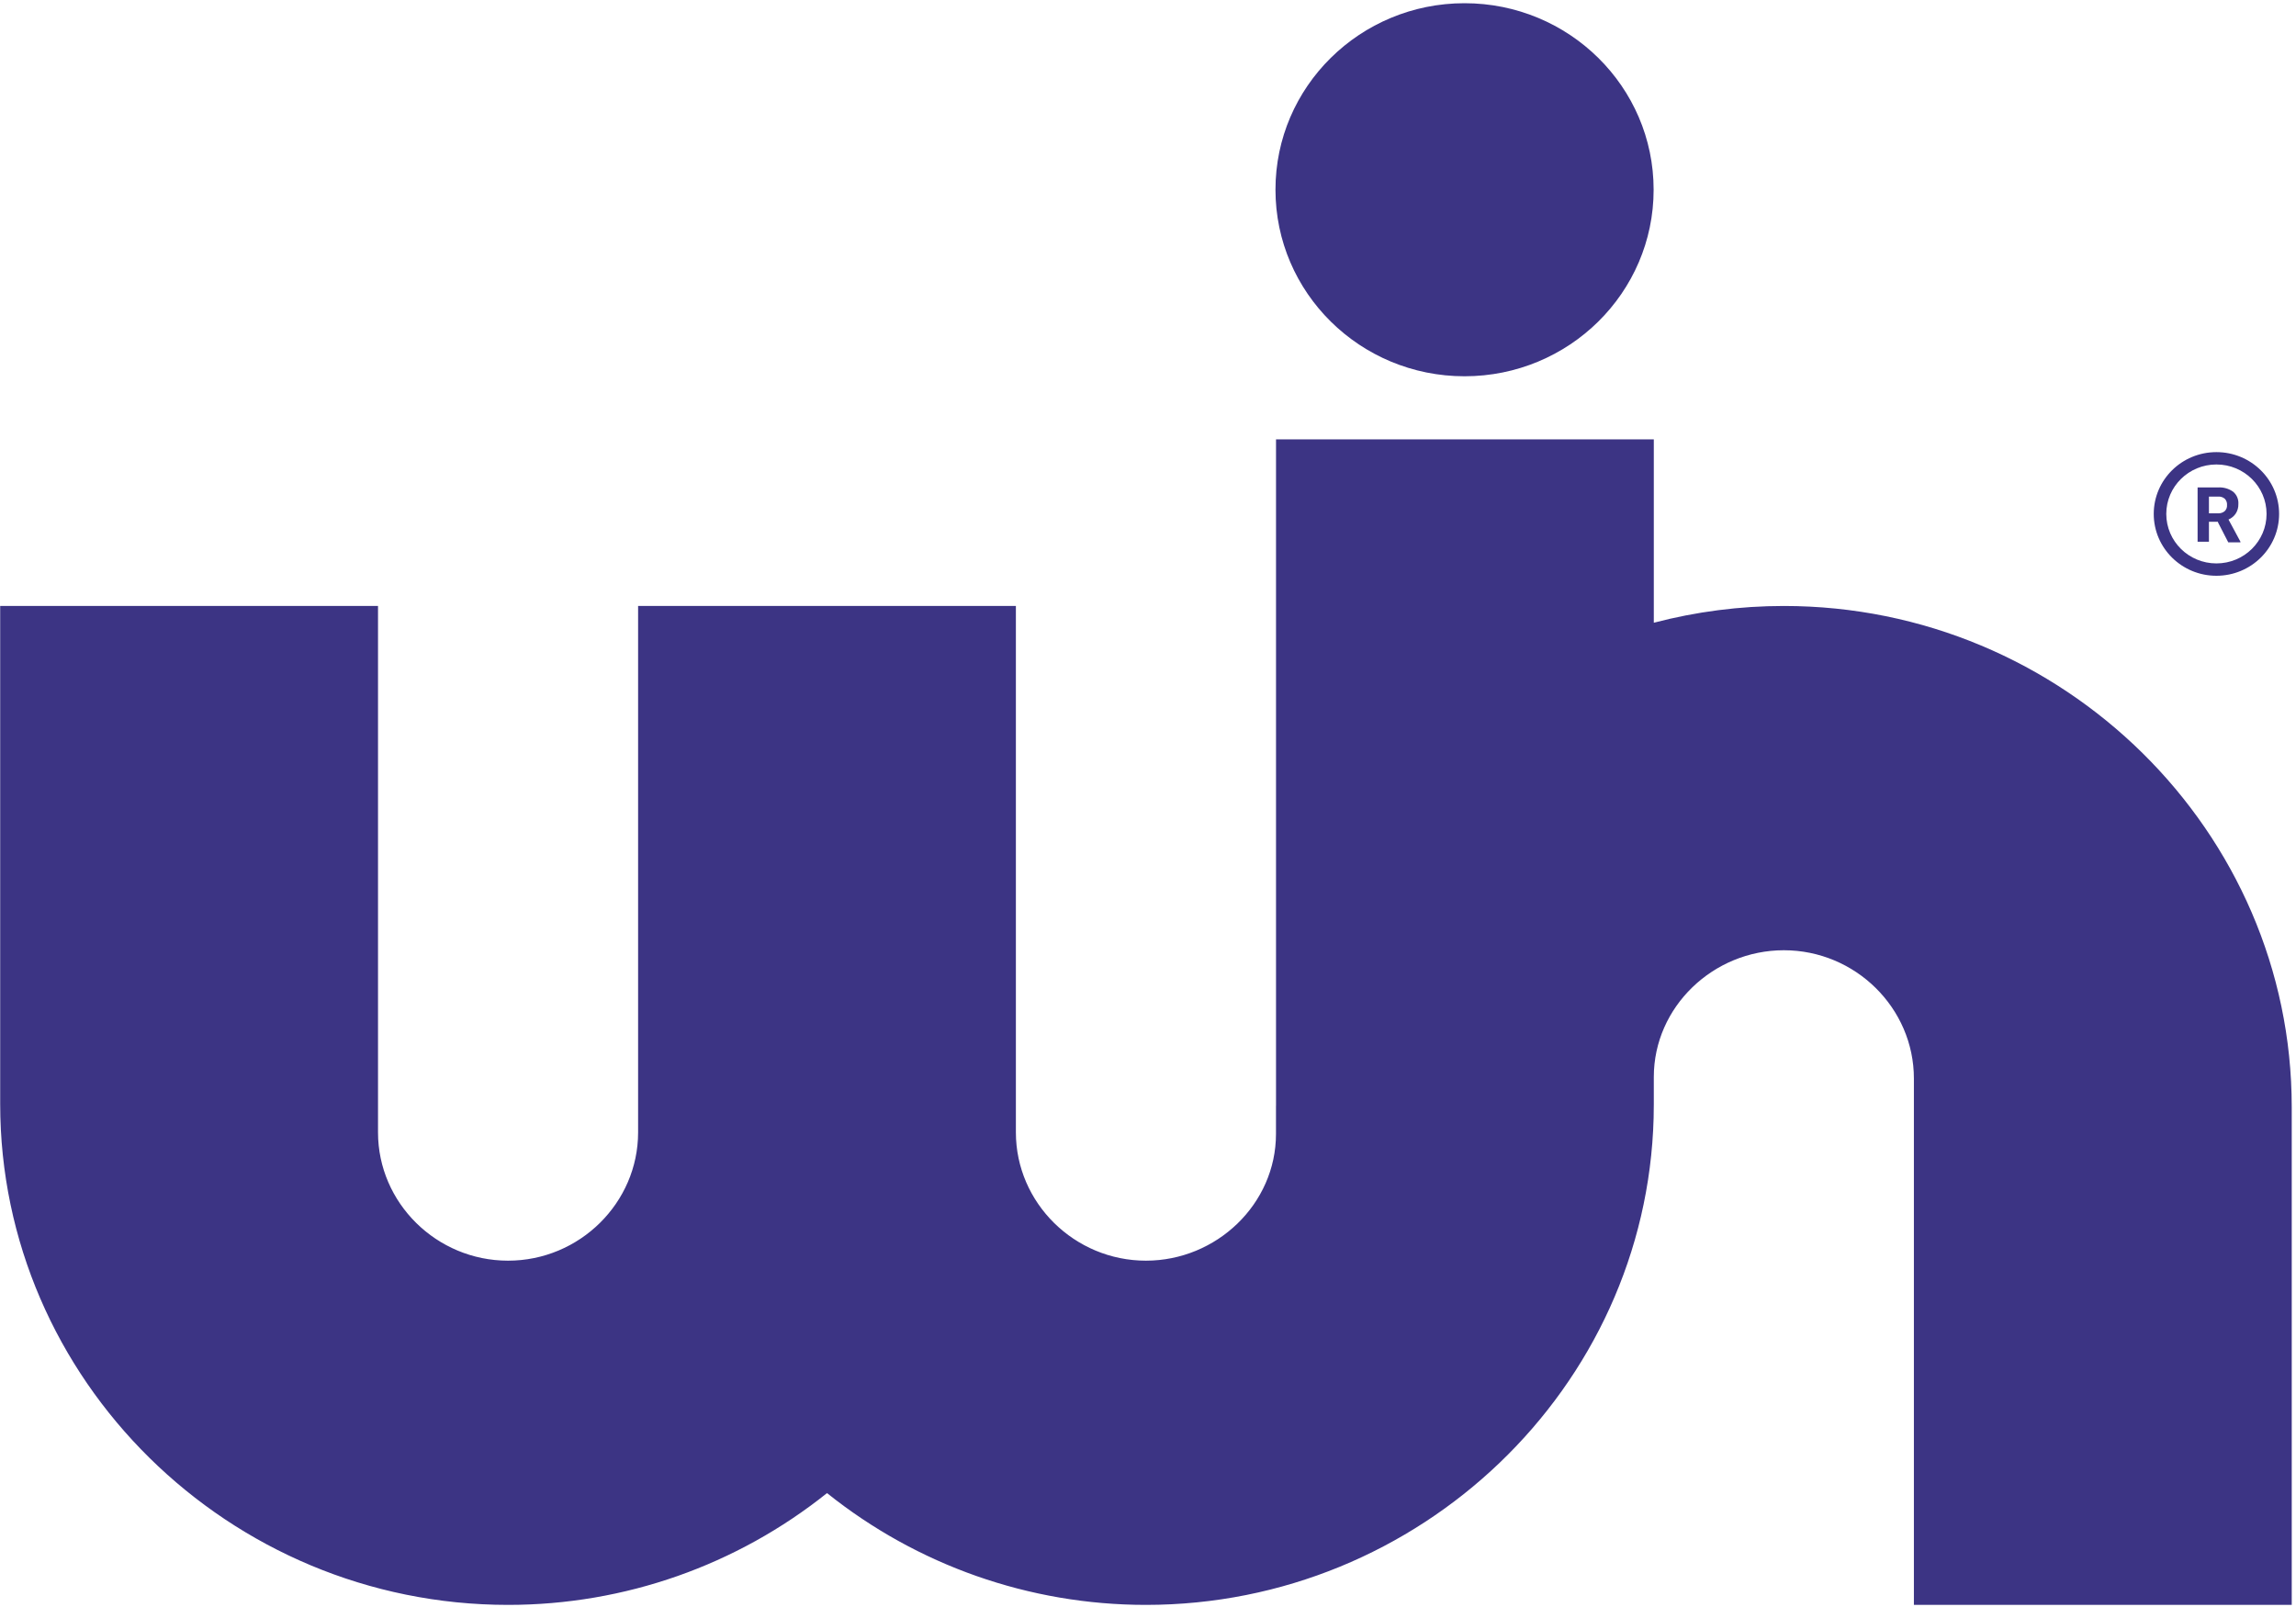
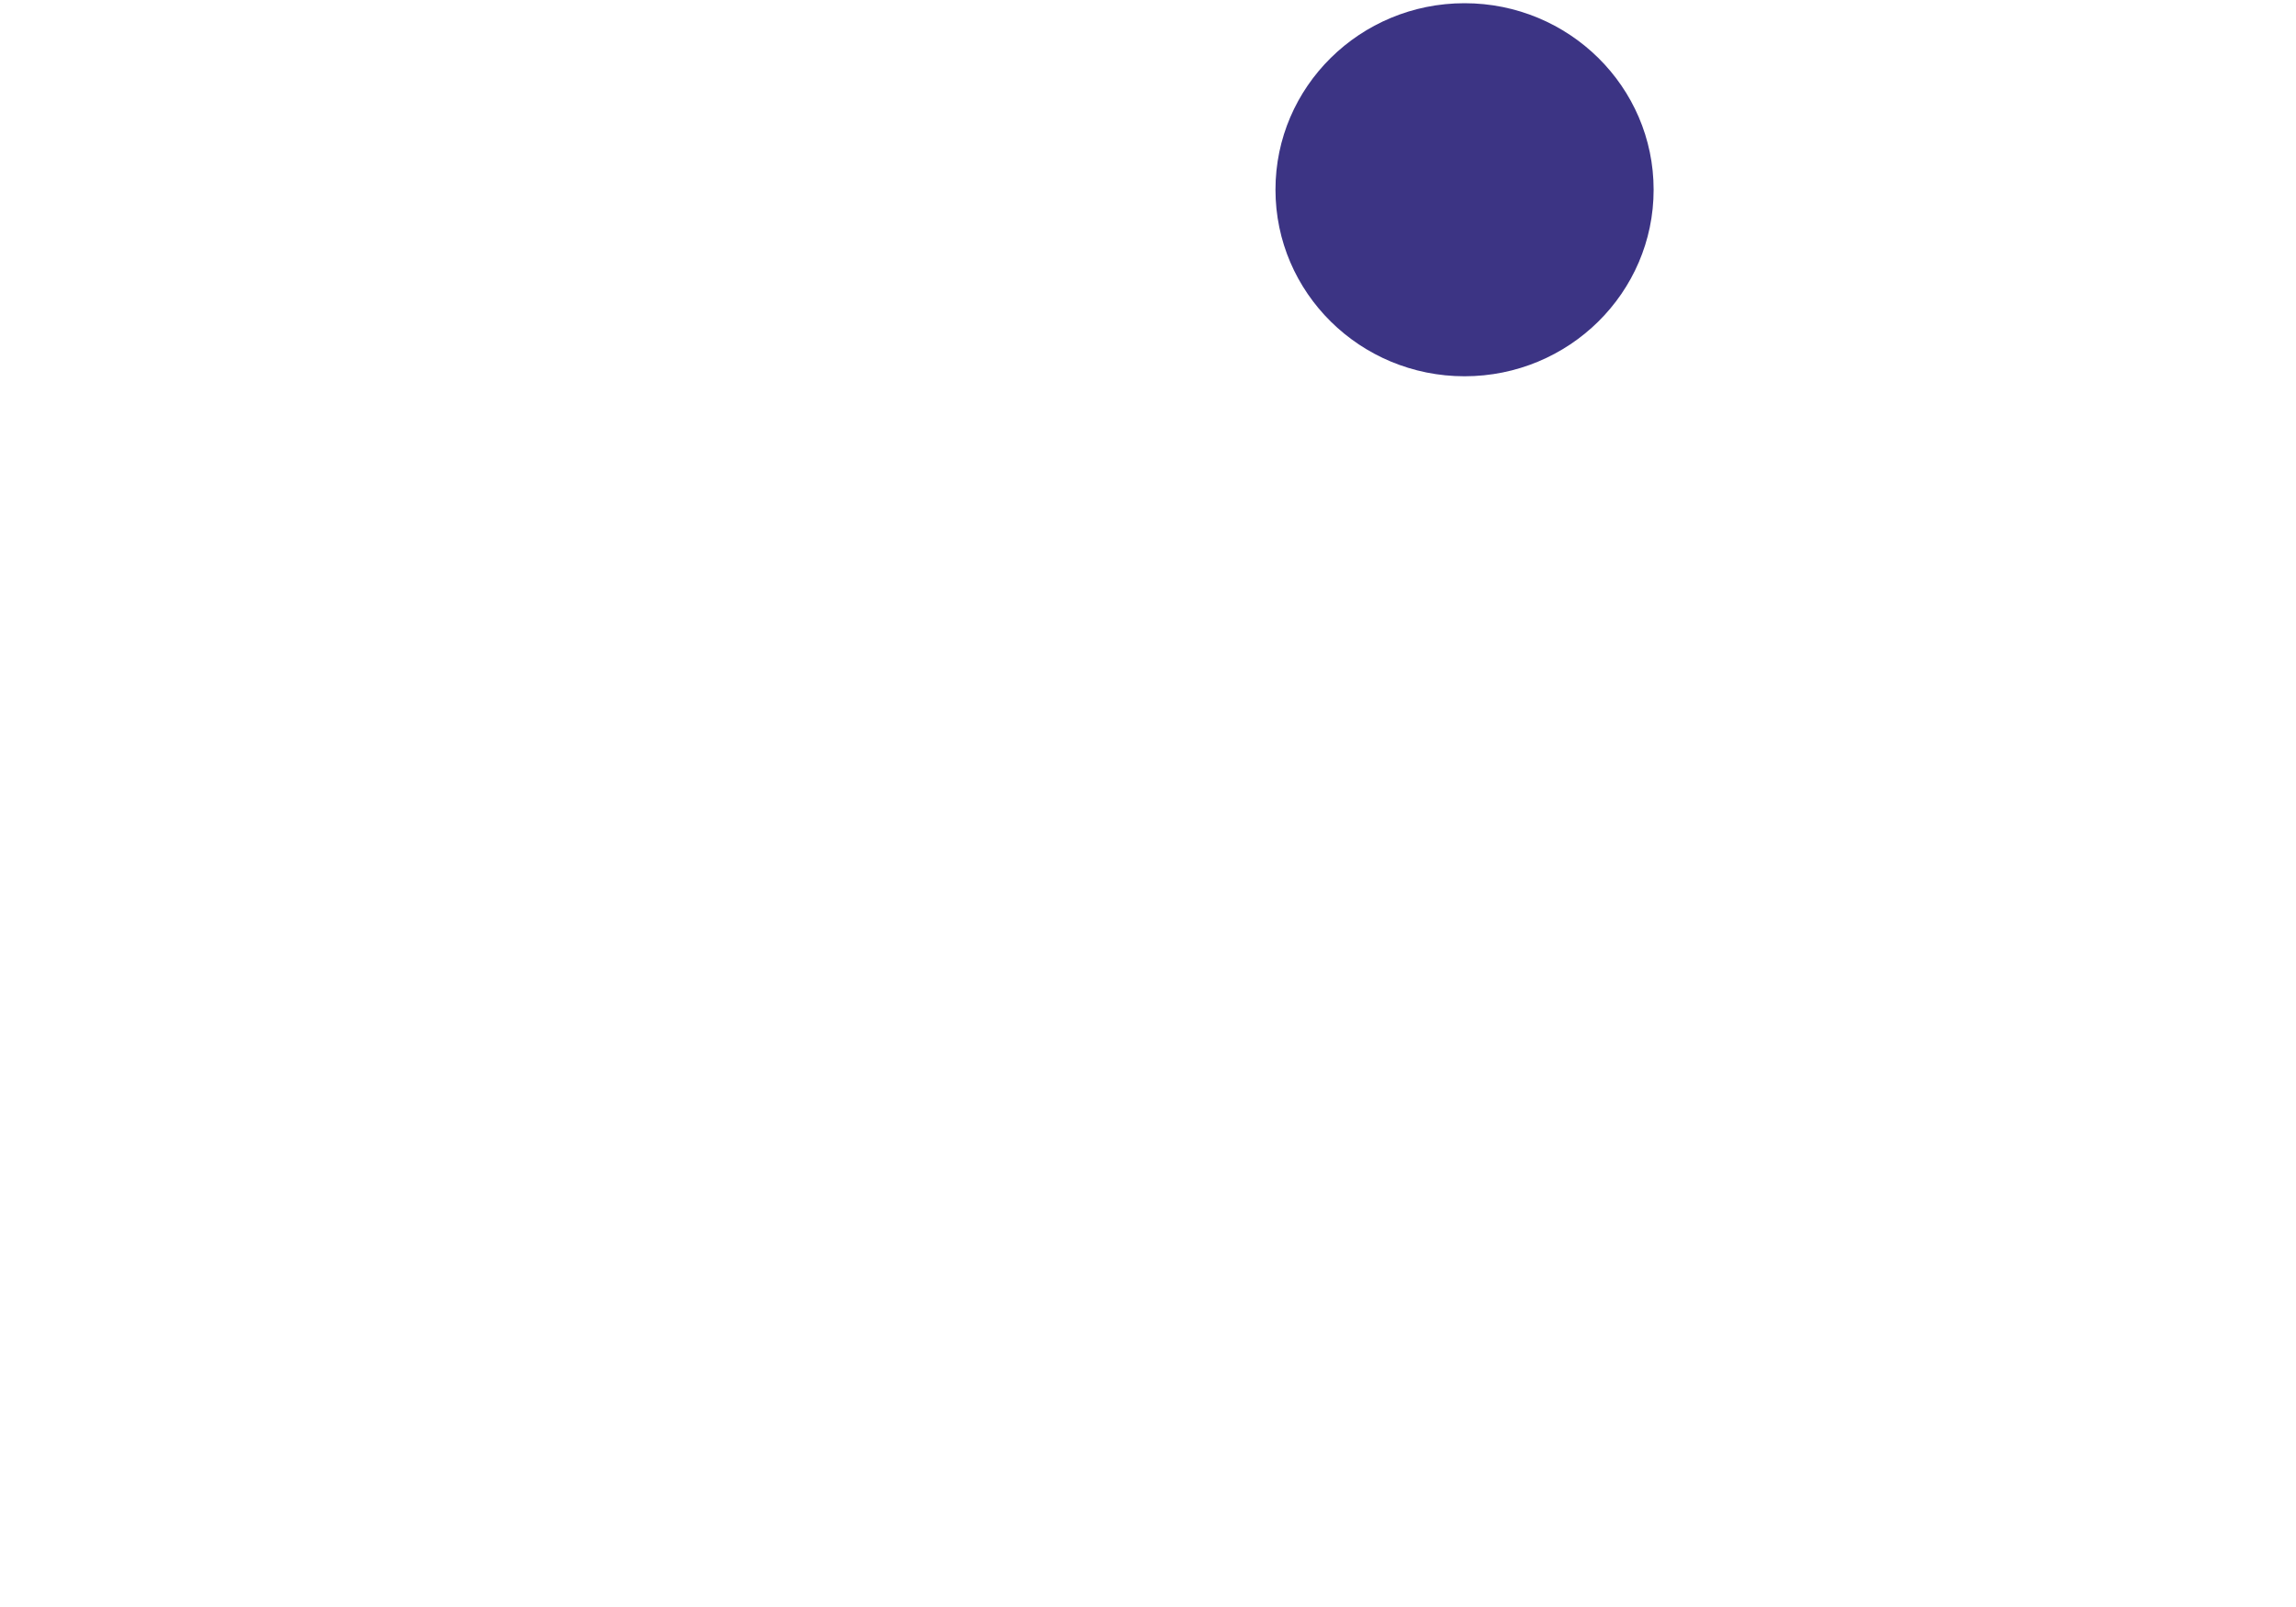
<svg xmlns="http://www.w3.org/2000/svg" width="50" height="35" viewBox="0 0 50 35">
  <g id="WinLogoFinalA">
-     <path id="Path" fill="#3c3484" fill-rule="evenodd" stroke="none" d="M 18.01 32.519 C 16.046 34.09 13.608 34.954 11.064 34.954 C 4.98 34.954 0.004 30.046 0.004 24.043 L 0.004 13.198 L 8.232 13.198 L 8.232 24.663 C 8.232 26.199 9.507 27.457 11.064 27.457 C 12.62 27.457 13.896 26.198 13.896 24.663 L 13.896 24.085 L 13.896 24.045 L 13.896 13.198 L 22.123 13.198 L 22.123 24.05 L 22.123 24.081 L 22.123 24.663 C 22.123 26.198 23.399 27.457 24.955 27.457 C 26.493 27.457 27.787 26.223 27.787 24.697 L 27.787 24.103 L 27.788 24.072 L 27.788 9.569 L 36.015 9.569 L 36.015 13.563 C 36.938 13.321 37.889 13.198 38.847 13.198 C 44.931 13.198 49.907 18.107 49.907 24.109 L 49.907 34.954 L 41.679 34.954 L 41.679 23.49 C 41.679 21.954 40.403 20.696 38.847 20.696 C 37.309 20.696 36.015 21.93 36.015 23.456 L 36.015 24.043 C 36.015 24.144 36.014 24.245 36.011 24.346 C 35.854 30.229 30.918 34.954 24.955 34.954 C 22.412 34.954 19.973 34.09 18.01 32.519" />
    <g id="r-trademark">
-       <path id="path1" fill="none" stroke="none" d="M 46.629 9.577 L 49.905 9.577 L 49.905 12.809 L 46.629 12.809 Z" />
-       <path id="path2" fill="#3c3484" stroke="none" d="M 48.267 9.847 C 47.513 9.847 46.902 10.45 46.902 11.193 C 46.902 11.937 47.513 12.54 48.267 12.54 C 49.021 12.54 49.632 11.937 49.632 11.193 C 49.632 10.45 49.021 9.847 48.267 9.847 M 48.267 12.271 C 47.664 12.271 47.175 11.788 47.175 11.193 C 47.175 10.598 47.664 10.116 48.267 10.116 C 48.87 10.116 49.359 10.598 49.359 11.193 C 49.359 11.788 48.87 12.271 48.267 12.271 M 48.301 11.364 L 48.104 11.364 L 48.104 11.799 L 47.857 11.799 L 47.857 10.616 L 48.302 10.616 C 48.419 10.609 48.535 10.641 48.63 10.709 C 48.71 10.775 48.752 10.875 48.745 10.978 C 48.747 11.049 48.729 11.119 48.691 11.18 C 48.653 11.24 48.597 11.287 48.53 11.315 L 48.79 11.798 L 48.79 11.812 L 48.525 11.812 L 48.301 11.377 M 48.104 11.18 L 48.304 11.18 C 48.356 11.183 48.407 11.166 48.447 11.133 C 48.484 11.098 48.502 11.048 48.498 10.998 C 48.502 10.949 48.484 10.9 48.45 10.863 C 48.409 10.828 48.356 10.811 48.302 10.816 L 48.104 10.816 Z" />
-     </g>
+       </g>
    <path id="path3" fill="#3c3484" fill-rule="evenodd" stroke="none" d="M 31.893 0.07 C 34.167 0.07 36.011 1.889 36.011 4.132 C 36.011 6.376 34.167 8.195 31.893 8.195 C 29.619 8.195 27.776 6.376 27.776 4.132 C 27.775 1.889 29.619 0.07 31.893 0.07" />
  </g>
</svg>